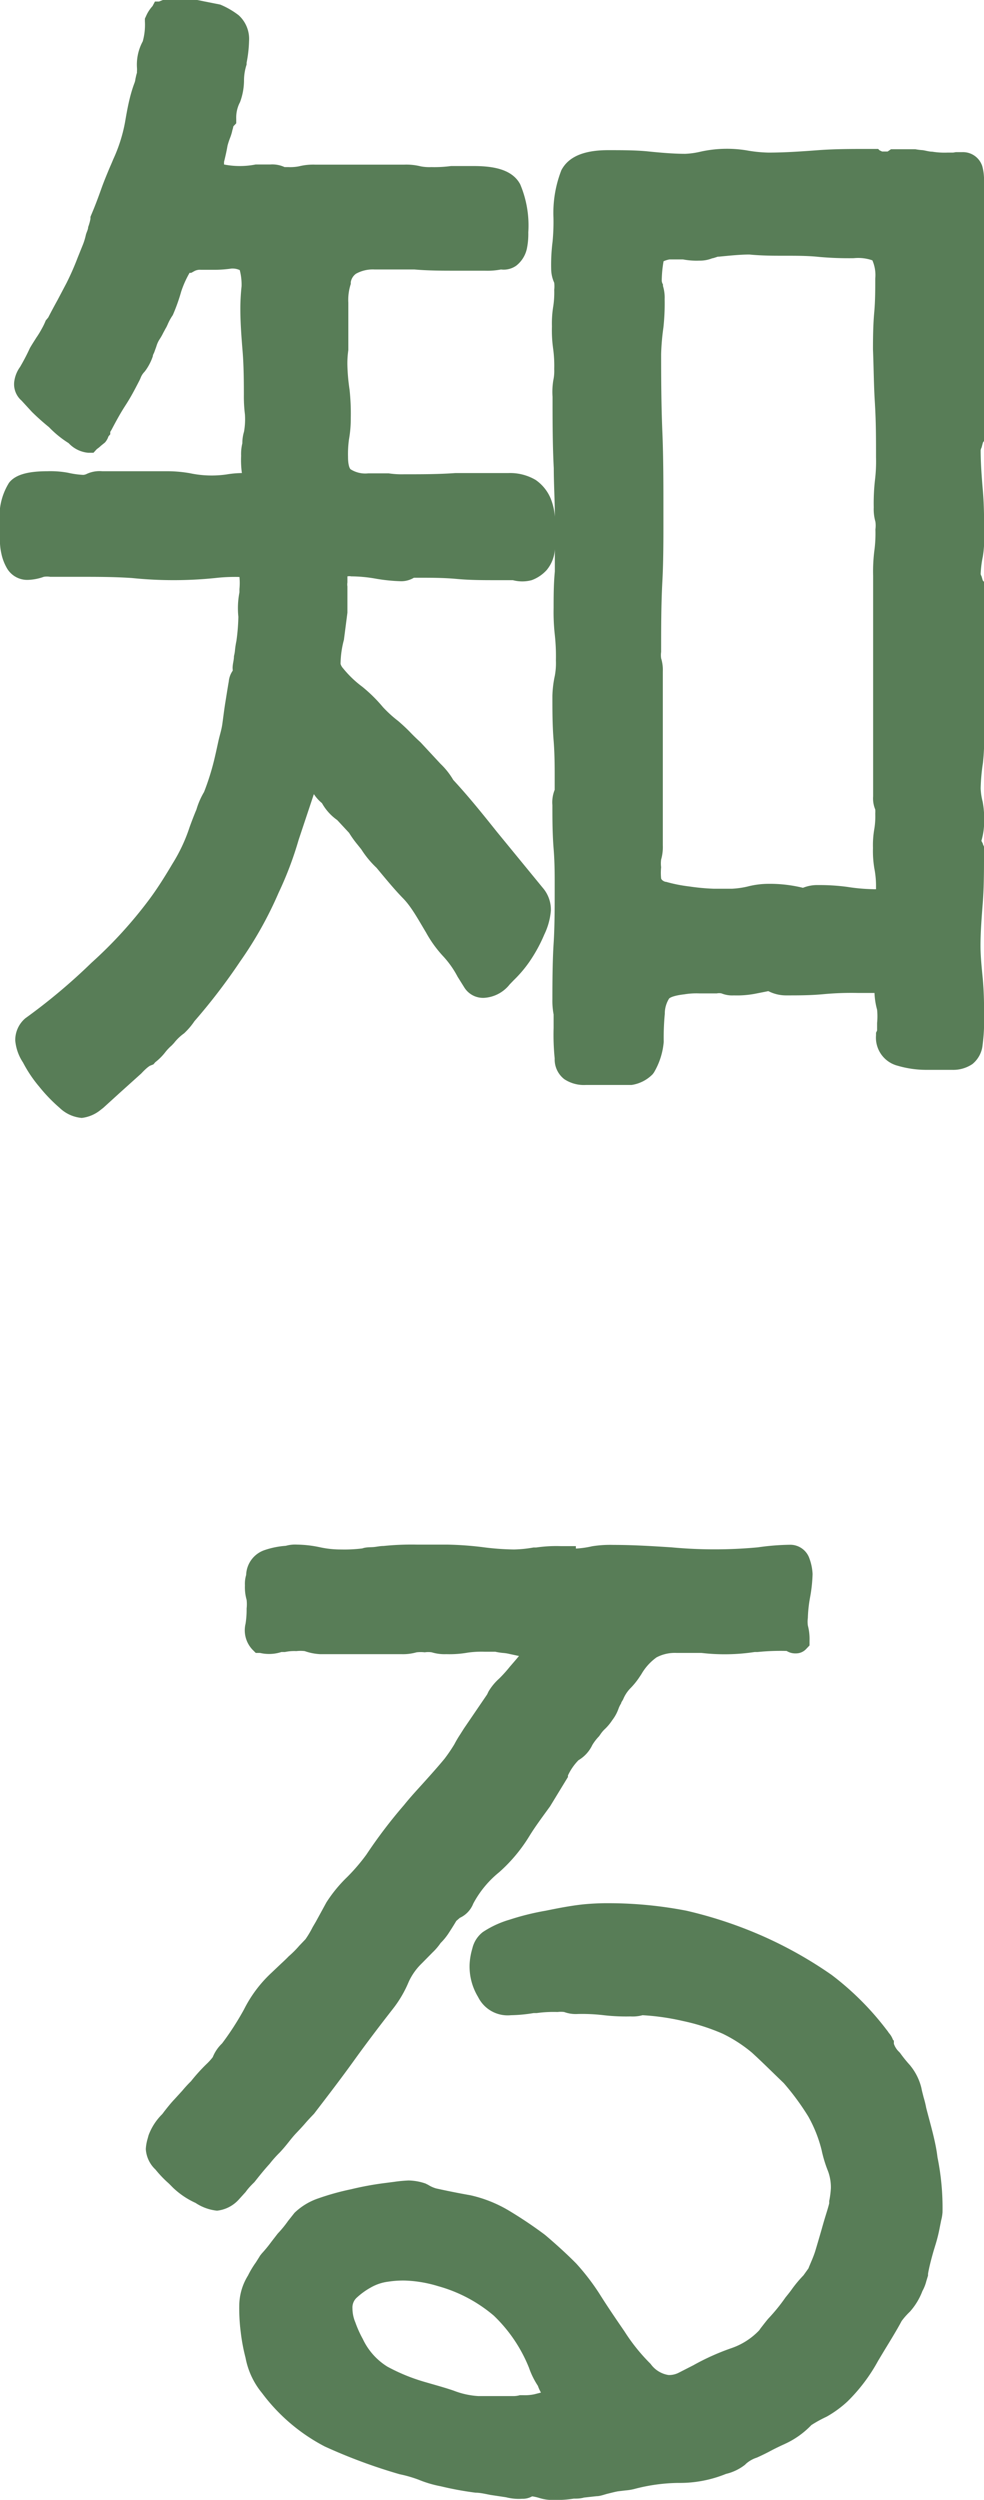
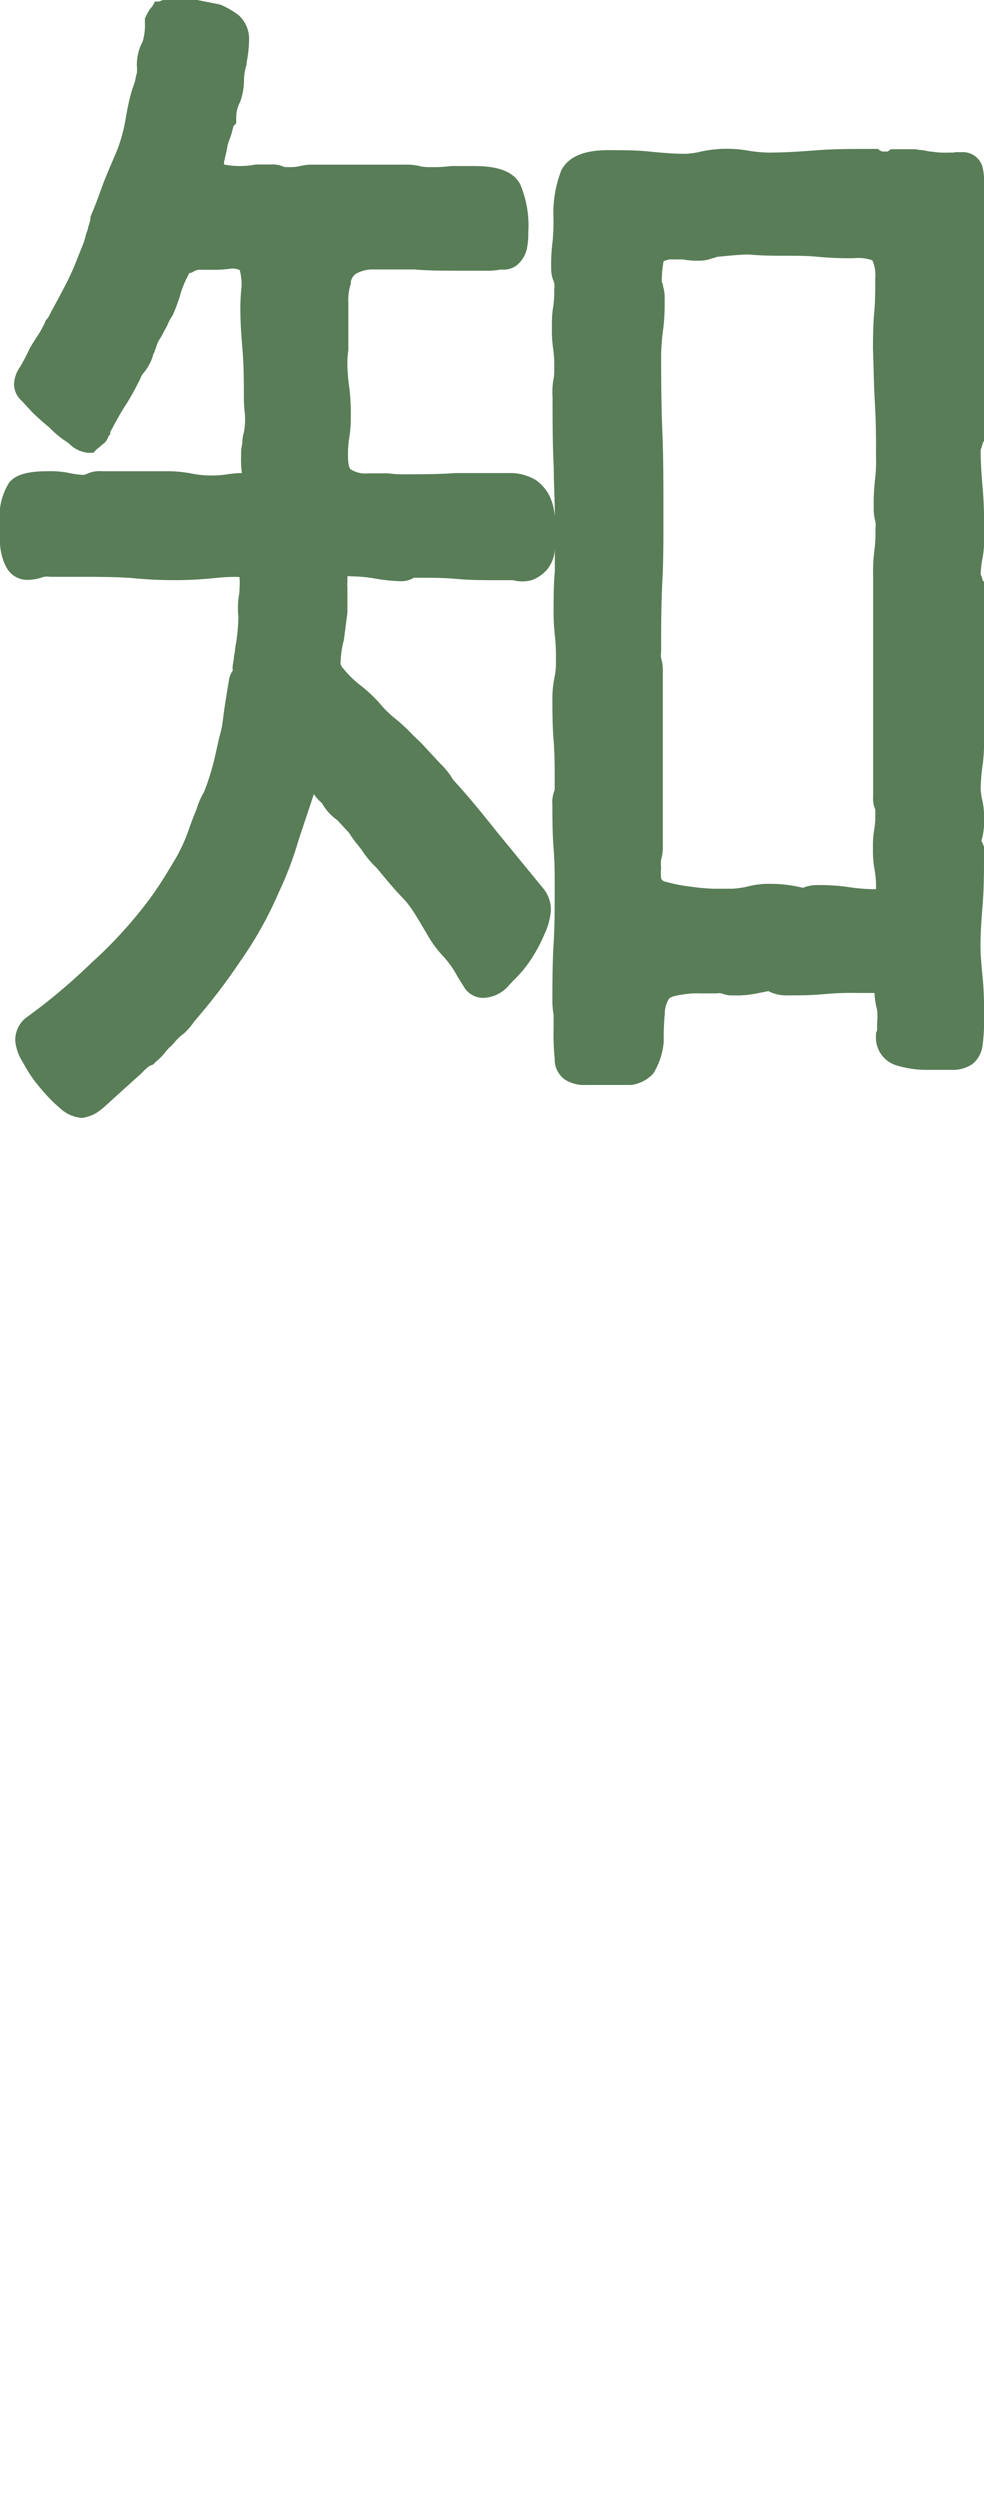
<svg xmlns="http://www.w3.org/2000/svg" viewBox="0 0 64.52 163.82">
  <defs>
    <style>.cls-1{fill:#587d57;}</style>
  </defs>
  <g id="レイヤー_2" data-name="レイヤー 2">
    <g id="レイヤー_1-2" data-name="レイヤー 1">
      <path class="cls-1" d="M64.45,29l.07-.1v-17a3.42,3.42,0,0,0-.11-1,1.33,1.33,0,0,0-1.31-.93l-.43,0L62.5,10h-.37a5,5,0,0,1-1-.06c-.21,0-.42-.07-.63-.1a3.93,3.93,0,0,1-.48-.06l-1.6,0-.22.15h-.36l-.17-.08-.09-.09H57c-1.11,0-2.26,0-3.33.08s-2.2.16-3.29.16a9.27,9.27,0,0,1-1.45-.15,8,8,0,0,0-3,.09,5.17,5.17,0,0,1-1,.14c-.79,0-1.68-.08-2.46-.16s-1.78-.08-2.6-.08c-2,0-2.73.69-3.06,1.31a7.68,7.68,0,0,0-.52,3.12,13.56,13.56,0,0,1-.06,1.58,12,12,0,0,0-.09,1.78,2.22,2.22,0,0,0,.2.9,2.08,2.08,0,0,1,0,.46,6,6,0,0,1-.06,1.06,6.91,6.91,0,0,0-.09,1.34,8.64,8.64,0,0,0,.08,1.47,8.28,8.28,0,0,1,.07,1.33,2.88,2.88,0,0,1-.06.73A4.7,4.7,0,0,0,36.23,26c0,1.54,0,3.14.08,4.68,0,1,.07,2.11.07,3.18a3.9,3.9,0,0,0-.26-1.16,2.77,2.77,0,0,0-1-1.25A3.3,3.3,0,0,0,33.34,31H29.86c-1.09.08-2.25.08-3.37.08a5.71,5.71,0,0,1-1-.06l-1.35,0A1.8,1.8,0,0,1,23,30.76c-.08-.05-.18-.3-.18-.81a7.07,7.07,0,0,1,.06-1.14A7.8,7.8,0,0,0,23,27.39a14.63,14.63,0,0,0-.08-1.86A12.68,12.68,0,0,1,22.78,24a6,6,0,0,1,.06-1.06v-3.1A3.33,3.33,0,0,1,23,18.61l0-.12a.85.85,0,0,1,.34-.55,2.26,2.26,0,0,1,1.23-.28h2.61c.93.08,1.86.08,2.75.08h1.86a4.74,4.74,0,0,0,1.06-.08,1.42,1.42,0,0,0,1-.25,1.93,1.93,0,0,0,.7-1.13,4.73,4.73,0,0,0,.09-1.05,6.92,6.92,0,0,0-.53-3.15c-.57-1.08-2-1.2-3.12-1.2H29.58a8.28,8.28,0,0,1-1.3.07,3,3,0,0,1-.7-.05,3.88,3.88,0,0,0-1.09-.11h-5.8a3.88,3.88,0,0,0-1.09.11,3,3,0,0,1-.7.05h-.24a1.92,1.92,0,0,0-.95-.17h-.95a5.36,5.36,0,0,1-2.07,0l0-.17c.08-.33.16-.66.23-1.07A4.92,4.92,0,0,1,15.1,9a3.21,3.21,0,0,0,.14-.48,1.56,1.56,0,0,0,.06-.24l.19-.2V7.79a2.16,2.16,0,0,1,.2-1l.05-.1A4.14,4.14,0,0,0,16,5.23a3.35,3.35,0,0,1,.17-1l0-.12a8.31,8.31,0,0,0,.16-1.42A2.09,2.09,0,0,0,15.65,1,5.32,5.32,0,0,0,14.44.3L12.93,0h-2l-.25,0-.25.1-.27,0L10,.4a2.36,2.36,0,0,0-.43.67l-.07.15v.17a4.06,4.06,0,0,1-.14,1.32,3.2,3.2,0,0,0-.38,1.72,1.36,1.36,0,0,1,0,.24l0,.1c-.05.15-.07.28-.1.4a1,1,0,0,1-.06.26C8.5,6.27,8.34,7.18,8.2,8a10.2,10.2,0,0,1-.78,2.45c-.08.2-.17.4-.26.61-.17.41-.35.84-.51,1.29s-.34.94-.52,1.38l-.2.48,0,.14a3.35,3.35,0,0,1-.15.53c0,.16-.1.32-.15.51a4.05,4.05,0,0,1-.23.73l-.31.77a17.73,17.73,0,0,1-.73,1.66l-.58,1.1c-.21.38-.42.77-.62,1.16L3,21a4.32,4.32,0,0,1-.27.56,5.84,5.84,0,0,1-.35.57c-.13.21-.27.42-.42.68-.21.46-.42.85-.64,1.23a2.09,2.09,0,0,0-.39,1,1.42,1.42,0,0,0,.48,1.21l.68.74a15.16,15.16,0,0,0,1.12,1,6.76,6.76,0,0,0,1.29,1.05,2,2,0,0,0,1.27.63l.36,0,.22-.24a2.13,2.13,0,0,0,.27-.22L6.88,29a1.12,1.12,0,0,0,.23-.4l.12-.14v-.16l.08-.13c.29-.55.57-1.07.92-1.61s.59-1,.92-1.64l.06-.13a1.16,1.16,0,0,1,.27-.43l.09-.12a3.54,3.54,0,0,0,.45-.89c0-.1.07-.19.1-.28l.13-.36a1.75,1.75,0,0,1,.21-.47,3.63,3.63,0,0,0,.25-.44c.07-.12.13-.25.2-.36l.08-.17a3.41,3.41,0,0,1,.34-.62,11.94,11.94,0,0,0,.55-1.54,6.49,6.49,0,0,1,.55-1.23l.11,0,.18-.1a.77.77,0,0,1,.45-.1H14a7.58,7.58,0,0,0,1.17-.08,1.14,1.14,0,0,1,.55.1h0a3.77,3.77,0,0,1,.12,1.06,13.63,13.63,0,0,0-.08,1.52c0,.91.08,1.92.15,2.78s.08,1.89.08,2.82a9.61,9.61,0,0,0,.07,1.28A4.76,4.76,0,0,1,16,28.29a2.57,2.57,0,0,0-.11.76,3,3,0,0,0-.08.82A6.32,6.32,0,0,0,15.86,31v0a6.47,6.47,0,0,0-1,.09,6.86,6.86,0,0,1-2.41-.08A8.7,8.7,0,0,0,11,30.88H6.7a2,2,0,0,0-1,.17.59.59,0,0,1-.24.07,5.67,5.67,0,0,1-1-.14,6.37,6.37,0,0,0-1.35-.1c-1.32,0-2.12.24-2.52.76A4.15,4.15,0,0,0,0,34.35v.88a3.88,3.88,0,0,0,.09,1.05,3.22,3.22,0,0,0,.39,1A1.54,1.54,0,0,0,1.87,38a3.37,3.37,0,0,0,1-.2,1.27,1.27,0,0,1,.42,0H5.14c1.16,0,2.36,0,3.52.08a26.82,26.82,0,0,0,5.45,0,11.42,11.42,0,0,1,1.59-.07,4,4,0,0,1,0,.79l0,.22a5.41,5.41,0,0,0-.07,1.6,13.12,13.12,0,0,1-.13,1.59,5.62,5.62,0,0,0-.09.57,2.45,2.45,0,0,1-.07.42c0,.23-.06.42-.08.62s0,.21,0,.33a1.46,1.46,0,0,0-.26.71c-.07.39-.14.85-.22,1.34s-.14,1-.2,1.43-.17.72-.27,1.18-.16.74-.26,1.16a16.34,16.34,0,0,1-.67,2.13,5,5,0,0,0-.5,1.15c-.14.33-.29.72-.44,1.13a10.93,10.93,0,0,1-1.13,2.42c-.51.86-1,1.64-1.53,2.35A28.6,28.6,0,0,1,6,63.09a38.6,38.6,0,0,1-4.34,3.64A1.87,1.87,0,0,0,1,68.19a3.1,3.1,0,0,0,.51,1.44,8.56,8.56,0,0,0,1.06,1.58A10.6,10.6,0,0,0,3.91,72.6a2.38,2.38,0,0,0,1.45.66,2.39,2.39,0,0,0,1.23-.52l.18-.14,1.1-1,1.39-1.25c.42-.45.59-.52.6-.52l.2-.08.12-.14a3.72,3.72,0,0,0,.42-.38,3.48,3.48,0,0,0,.24-.28,3,3,0,0,1,.42-.44l.15-.16a3.16,3.16,0,0,1,.67-.64l.08-.08a4.46,4.46,0,0,0,.59-.71,39.16,39.16,0,0,0,3-3.92,25.08,25.08,0,0,0,2.52-4.5,23,23,0,0,0,1.31-3.46l1-3a2.61,2.61,0,0,0,.53.59,3.35,3.35,0,0,0,1,1.11l.78.84a6.77,6.77,0,0,0,.56.78l.24.3a6.31,6.31,0,0,0,1,1.21c.59.71,1.19,1.44,1.74,2s1,1.4,1.5,2.23a7.82,7.82,0,0,0,1.16,1.6A6.2,6.2,0,0,1,30,64l.45.72a1.45,1.45,0,0,0,1.31.67,2.31,2.31,0,0,0,1.66-.88l.27-.28a8.1,8.1,0,0,0,1-1.17,10,10,0,0,0,1-1.82,4.44,4.44,0,0,0,.43-1.56,2.19,2.19,0,0,0-.54-1.51l-3-3.66c-.91-1.14-1.85-2.31-2.86-3.4a4.86,4.86,0,0,0-.84-1.06l-1.3-1.4c-.24-.22-.47-.44-.68-.66s-.5-.49-.79-.74a8,8,0,0,1-1-.91A9.82,9.82,0,0,0,23.75,45a6.87,6.87,0,0,1-1.25-1.2.77.77,0,0,1-.17-.29,6.3,6.3,0,0,1,.22-1.58l.23-1.78V38.43a.8.8,0,0,1,0-.26l0-.22v-.07l0-.11a.65.65,0,0,1,.25,0,9.47,9.47,0,0,1,1.6.15,11.38,11.38,0,0,0,1.68.17,1.62,1.62,0,0,0,.83-.23h.21c.9,0,1.75,0,2.61.08s1.78.08,2.67.08h1a2.38,2.38,0,0,0,1.23,0,2.47,2.47,0,0,0,1-.68l.09-.12A2.31,2.31,0,0,0,36.38,36v1.45c-.08.83-.08,1.66-.08,2.39a13.48,13.48,0,0,0,.08,1.78,12.93,12.93,0,0,1,.07,1.66,4.53,4.53,0,0,1-.07,1,7,7,0,0,0-.16,1.32c0,1,0,1.95.08,2.93s.07,2,.07,2.91v.32a2.17,2.17,0,0,0-.15,1c0,.88,0,1.87.08,2.86s.07,1.85.07,2.74c0,1.17,0,2.38-.07,3.47s-.08,2.46-.08,3.65a4.78,4.78,0,0,0,.08,1v.88a15.31,15.31,0,0,0,.07,2A1.63,1.63,0,0,0,37,70.72a2.33,2.33,0,0,0,1.41.38h3a2.44,2.44,0,0,0,1.39-.71l.08-.11a4.71,4.71,0,0,0,.64-2,16.7,16.7,0,0,1,.07-1.84,1.86,1.86,0,0,1,.28-1s.13-.18,1-.28a4.9,4.9,0,0,1,1-.06H47a.76.76,0,0,1,.31,0,1.88,1.88,0,0,0,.81.13,6.37,6.37,0,0,0,1.35-.1l.56-.11.35-.07a2.54,2.54,0,0,0,1.16.28c.82,0,1.6,0,2.46-.08a19.77,19.77,0,0,1,2.23-.08h1.11a4.8,4.8,0,0,0,.17,1.1,4.37,4.37,0,0,1,0,.87v.49l-.07.15v.16a1.9,1.9,0,0,0,1.42,2,6.69,6.69,0,0,0,1.86.27h1.71a2.25,2.25,0,0,0,1.33-.38,1.84,1.84,0,0,0,.67-1.27,12.06,12.06,0,0,0,.09-2,22.77,22.77,0,0,0-.08-2.32c-.07-.72-.15-1.48-.15-2.16,0-.94.08-1.9.15-2.82s.08-1.9.08-2.86v-.82l-.07-.15c0-.07-.07-.15-.1-.23a4.45,4.45,0,0,0,.18-1.28,6,6,0,0,0-.1-1.29,4.06,4.06,0,0,1-.13-.87,12.8,12.8,0,0,1,.15-1.66,14.63,14.63,0,0,0,.08-1.86v-10l-.09-.1-.08-.27a1.14,1.14,0,0,1-.06-.14,6.77,6.77,0,0,1,.14-1.14,6.91,6.91,0,0,0,.09-1.34c0-1,0-1.95-.08-2.94-.07-.83-.15-1.8-.15-2.71a.58.58,0,0,1,.06-.17Zm-7.08-2.5c.07,1.17.07,2.29.07,3.47a10.2,10.2,0,0,1-.07,1.5,13.56,13.56,0,0,0-.08,1.78,3,3,0,0,0,.11.94,1.84,1.84,0,0,1,0,.5,8.55,8.55,0,0,1-.07,1.4,10.92,10.92,0,0,0-.08,1.64V52.19a1.88,1.88,0,0,0,.14.86,1.78,1.78,0,0,1,0,.26,5.11,5.11,0,0,1-.06,1,6.18,6.18,0,0,0-.09,1.26,6.91,6.91,0,0,0,.09,1.34A6.05,6.05,0,0,1,57.44,58c0,.18,0,.26,0,.27a1.17,1.17,0,0,1-.2,0,12.32,12.32,0,0,1-1.68-.15A13.57,13.57,0,0,0,53.65,58a2.48,2.48,0,0,0-1,.18,9.13,9.13,0,0,0-2.37-.26A5.56,5.56,0,0,0,49,58.1a5.78,5.78,0,0,1-1,.14H46.8a14.19,14.19,0,0,1-1.61-.15,9.61,9.61,0,0,1-1.51-.3c-.11,0-.29-.1-.33-.22a3.58,3.58,0,0,1,0-.74,1.84,1.84,0,0,1,0-.5,3,3,0,0,0,.11-.94V44a2.56,2.56,0,0,0-.11-.86,1.47,1.47,0,0,1,0-.42c0-1.52,0-3.1.08-4.6s.07-3.14.07-4.68c0-1.7,0-3.46-.07-5.15s-.08-3.41-.08-5.09a15.15,15.15,0,0,1,.15-1.74,14.63,14.63,0,0,0,.08-1.86,2.56,2.56,0,0,0-.11-.86l0-.1a.54.54,0,0,1-.08-.24,7.73,7.73,0,0,1,.12-1.28A1.77,1.77,0,0,1,43.9,17h.88a4.74,4.74,0,0,0,1.06.08,2.14,2.14,0,0,0,.77-.12.83.83,0,0,1,.18-.05l.28-.09h.07c.72-.07,1.4-.14,2-.14,1.63.16,3.12,0,4.6.16a22,22,0,0,0,2.24.08,2.83,2.83,0,0,1,1.22.14,2.41,2.41,0,0,1,.19,1.19c0,.7,0,1.48-.07,2.25s-.08,1.66-.08,2.39C57.29,24.12,57.29,25.25,57.37,26.48Z" />
-       <path class="cls-1" d="M16.68,143c.31-.39.6-.76,1-1.2a7.45,7.45,0,0,1,.65-.73c.21-.22.41-.46.6-.7s.32-.4.5-.59.39-.41.57-.62.34-.38.59-.64c.85-1.11,1.73-2.25,2.6-3.46s1.77-2.39,2.56-3.4a7.6,7.6,0,0,0,1.05-1.79,4,4,0,0,1,.86-1.21l.71-.72a3.79,3.79,0,0,0,.52-.61,3.92,3.92,0,0,0,.51-.62c.15-.23.3-.46.52-.83l.23-.2a1.71,1.71,0,0,0,.88-.93,6.66,6.66,0,0,1,1.7-2.06,10.41,10.41,0,0,0,2-2.4c.37-.6.84-1.23,1.34-1.92l1.17-1.92,0-.1a3.58,3.58,0,0,1,.69-1,2.3,2.3,0,0,0,.91-1,3.19,3.19,0,0,1,.44-.57l.14-.2a2,2,0,0,1,.26-.29,3.32,3.32,0,0,0,.47-.57,2.7,2.7,0,0,0,.41-.76,1.8,1.8,0,0,1,.17-.34c0-.07.07-.14.13-.26a2.28,2.28,0,0,1,.46-.71,4.87,4.87,0,0,0,.57-.69l.16-.24a3.51,3.51,0,0,1,1-1.11,2.57,2.57,0,0,1,1.33-.29H46a13.11,13.11,0,0,0,3.48-.06l.19,0a14.9,14.9,0,0,1,1.91-.07,1.06,1.06,0,0,0,.6.16.91.91,0,0,0,.69-.3l.21-.22v-.31a3.48,3.48,0,0,0-.11-1,1.8,1.8,0,0,1,0-.49,8.71,8.71,0,0,1,.14-1.32,9.8,9.8,0,0,0,.17-1.56,3.35,3.35,0,0,0-.2-1,1.33,1.33,0,0,0-1.26-.92,16.26,16.26,0,0,0-2.13.17,30.58,30.58,0,0,1-5.66,0c-1.24-.08-2.53-.16-3.81-.16a7.53,7.53,0,0,0-1.4.09,6.13,6.13,0,0,1-1.06.15v-.16h-1a9.19,9.19,0,0,0-1.6.09l-.18,0a8.17,8.17,0,0,1-1.28.13,17.52,17.52,0,0,1-2.11-.16,22.22,22.22,0,0,0-2.28-.16h-2a18.08,18.08,0,0,0-2.16.09c-.22,0-.43.05-.64.07s-.52,0-.75.09a9.52,9.52,0,0,1-1.39.07,6.4,6.4,0,0,1-1.41-.15,7.65,7.65,0,0,0-1.49-.17,2.25,2.25,0,0,0-.73.08,5.45,5.45,0,0,0-1.39.28,1.78,1.78,0,0,0-1.21,1.63,2,2,0,0,0-.08.68,3,3,0,0,0,.11.95,2.55,2.55,0,0,1,0,.57,5.81,5.81,0,0,1-.07,1,1.84,1.84,0,0,0,.45,1.69l.22.22h.28a2.61,2.61,0,0,0,1.4-.06l.23,0a2.92,2.92,0,0,1,.75-.06,2.37,2.37,0,0,1,.55,0,3.6,3.6,0,0,0,1,.2h5.33a3.24,3.24,0,0,0,1-.12,2.28,2.28,0,0,1,.54,0,1.5,1.5,0,0,1,.46,0,2.87,2.87,0,0,0,.95.12,6.93,6.93,0,0,0,1.41-.1,6.52,6.52,0,0,1,1.1-.06h.7a3.89,3.89,0,0,0,.51.08,2.65,2.65,0,0,1,.44.07l.61.13-.21.25-.31.36-.07.08a8.88,8.88,0,0,1-.71.79,3.59,3.59,0,0,0-.7.85l-.09.19-1.52,2.23-.26.41a7.08,7.08,0,0,0-.37.63,10.81,10.81,0,0,1-.64.94c-.42.51-.86,1-1.3,1.49s-.92,1-1.36,1.55a32.33,32.33,0,0,0-2.47,3.25A12.53,12.53,0,0,1,22.77,123a9.17,9.17,0,0,0-1.37,1.67l-.36.66-.34.62-.2.34a6.33,6.33,0,0,1-.47.79l-.41.43a6.42,6.42,0,0,1-.69.69c-.19.2-.38.37-.56.54l-.58.55A8.39,8.39,0,0,0,16,131.68a18.65,18.65,0,0,1-1.44,2.23,2.52,2.52,0,0,0-.61.9,3.82,3.82,0,0,1-.43.47,12.05,12.05,0,0,0-1,1.11,8.2,8.2,0,0,0-.57.62l-.53.58c-.2.21-.41.47-.66.79l-.12.16a3.8,3.8,0,0,0-.9,1.39l-.06.22a3,3,0,0,0-.12.68,2,2,0,0,0,.63,1.34,7.59,7.59,0,0,0,.77.82c.13.11.25.24.38.37a5.31,5.31,0,0,0,1.48,1,3.12,3.12,0,0,0,1.41.51,2.25,2.25,0,0,0,1.4-.7l.48-.53C16.25,143.44,16.43,143.24,16.68,143Z" />
-       <path class="cls-1" d="M60.73,138.13a6.3,6.3,0,0,0-.17-.69c-.05-.21-.11-.41-.14-.59a3.68,3.68,0,0,0-.68-1.42l-.07-.09a8.36,8.36,0,0,1-.64-.79l-.07-.08a1.29,1.29,0,0,1-.35-.54l0-.2-.06-.06a1.34,1.34,0,0,0-.27-.45,2.09,2.09,0,0,0-.16-.22,18.68,18.68,0,0,0-3.59-3.58A27.06,27.06,0,0,0,50,126.87a28,28,0,0,0-5-1.66,26.91,26.91,0,0,0-5-.49,16.46,16.46,0,0,0-1.8.08c-.81.09-1.63.25-2.41.41a16.82,16.82,0,0,0-2.38.59,6.44,6.44,0,0,0-1.75.81,1.9,1.9,0,0,0-.69,1.08,4.36,4.36,0,0,0-.18,1.06,3.86,3.86,0,0,0,.56,2.12,2.16,2.16,0,0,0,2.15,1.19,10,10,0,0,0,1.49-.14l.2,0a8.17,8.17,0,0,1,1.37-.07,1.8,1.8,0,0,1,.43,0,2.21,2.21,0,0,0,.9.13,12.16,12.16,0,0,1,1.61.07,12.81,12.81,0,0,0,1.84.09,2.46,2.46,0,0,0,.79-.08,15.68,15.68,0,0,1,2.65.38,13.5,13.5,0,0,1,2.6.83,9.28,9.28,0,0,1,1.92,1.24c.67.61,1.37,1.31,2.09,2A16.59,16.59,0,0,1,53,138.7a8.84,8.84,0,0,1,.87,2.19,8.36,8.36,0,0,0,.43,1.41,3.08,3.08,0,0,1,.18,1.09,5.81,5.81,0,0,1-.11.85l0,.15c-.07.28-.15.53-.23.79s-.16.53-.26.89c-.15.52-.29,1-.42,1.43s-.36.9-.45,1.15l-.33.46a8,8,0,0,0-.76.91c-.12.17-.25.33-.42.54a11.73,11.73,0,0,1-1.14,1.4c-.23.28-.38.48-.49.62l-.09.13a4.55,4.55,0,0,1-1.8,1.16A15.57,15.57,0,0,0,45.46,155l-.94.48a1.39,1.39,0,0,1-.68.16,1.77,1.77,0,0,1-1.18-.73,12.22,12.22,0,0,1-1.72-2.14c-.55-.8-1.09-1.59-1.65-2.48a15,15,0,0,0-1.5-1.95c-.55-.56-1.26-1.21-2-1.84l-.1-.08a27.85,27.85,0,0,0-2.33-1.56,8.56,8.56,0,0,0-2.51-1c-.85-.15-1.63-.31-2.26-.45a2,2,0,0,1-.51-.23l-.18-.09a3.58,3.58,0,0,0-1.11-.2,9.07,9.07,0,0,0-.95.09l-.62.08a20.21,20.21,0,0,0-2.22.41,16.59,16.59,0,0,0-2.12.59,4.2,4.2,0,0,0-1.57.95l-.42.53a7.28,7.28,0,0,1-.68.83l-.41.53a8.91,8.91,0,0,1-.64.78l-.11.14c-.08.14-.17.27-.26.42a6.22,6.22,0,0,0-.53.88,3.78,3.78,0,0,0-.57,1.88,12.2,12.2,0,0,0,.09,1.79,12.41,12.41,0,0,0,.32,1.72,5.1,5.1,0,0,0,1.08,2.31,12.09,12.09,0,0,0,4.11,3.5,35.44,35.44,0,0,0,4.91,1.82,8.4,8.4,0,0,1,1.25.36,7.39,7.39,0,0,0,1.45.43,21.28,21.28,0,0,0,2.28.42c.33,0,.67.09,1,.15l1,.15a3.31,3.31,0,0,0,1.05.1,1.23,1.23,0,0,0,.66-.16,2.68,2.68,0,0,1,.51.12,3.21,3.21,0,0,0,1,.12,7.57,7.57,0,0,0,1.22-.09c.22,0,.44,0,.67-.07l.82-.09c.25,0,.51-.11.76-.17s.43-.11.65-.15l.51-.06a3.33,3.33,0,0,0,.63-.11,11.74,11.74,0,0,1,2.81-.38,8,8,0,0,0,3.13-.59,3.21,3.21,0,0,0,1.25-.6l.07-.07a2,2,0,0,1,.71-.4c.29-.13.58-.27.88-.43s.59-.3.94-.46a5.63,5.63,0,0,0,1.75-1.24,8.31,8.31,0,0,1,1-.55,7.19,7.19,0,0,0,1.37-1,11.29,11.29,0,0,0,2-2.65l.42-.7c.46-.75.86-1.41,1.13-1.92a4.64,4.64,0,0,1,.54-.61,4.31,4.31,0,0,0,.82-1.35,2.73,2.73,0,0,0,.26-.66l.11-.36,0-.11c.07-.43.22-1,.37-1.52l.11-.36a10.3,10.3,0,0,0,.3-1.22l.08-.4a2.77,2.77,0,0,0,.09-.54,16.6,16.6,0,0,0-.33-3.6C61.35,140.33,61,139.19,60.73,138.13ZM35.47,156.79l-.43.11a3,3,0,0,1-.76.06l-.19,0a1.61,1.61,0,0,1-.44.06H31.38a5.3,5.3,0,0,1-1.64-.36c-.53-.18-1-.31-1.45-.44l-.45-.13a12.21,12.21,0,0,1-2.44-1,4.26,4.26,0,0,1-1.61-1.81,7.21,7.21,0,0,1-.49-1.09,2.38,2.38,0,0,1-.19-.93.87.87,0,0,1,.26-.67,4.75,4.75,0,0,1,.95-.69,3.05,3.05,0,0,1,1.15-.38,6.35,6.35,0,0,1,1.13-.07,8.37,8.37,0,0,1,2.14.37,9.56,9.56,0,0,1,3.64,1.93,9.76,9.76,0,0,1,2.3,3.4,5.37,5.37,0,0,0,.59,1.2C35.33,156.53,35.4,156.66,35.47,156.79Z" />
    </g>
  </g>
</svg>